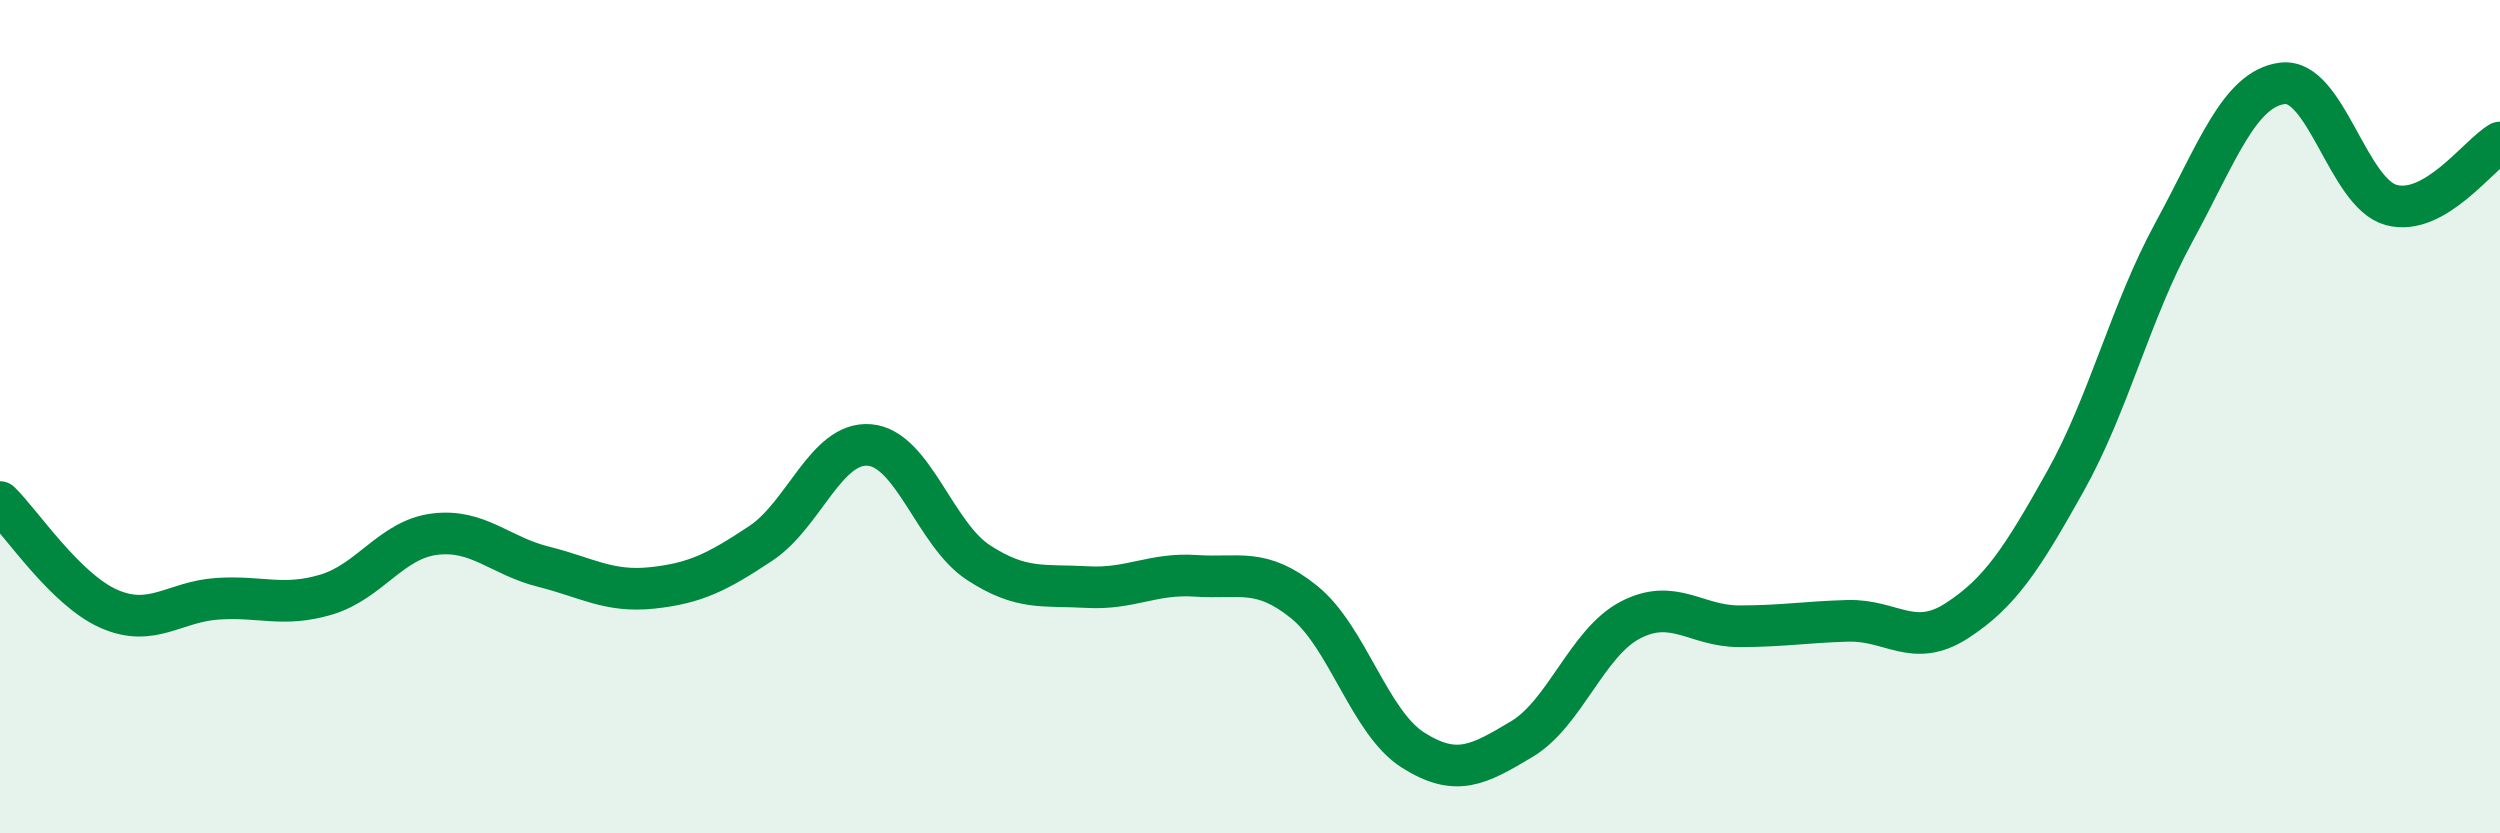
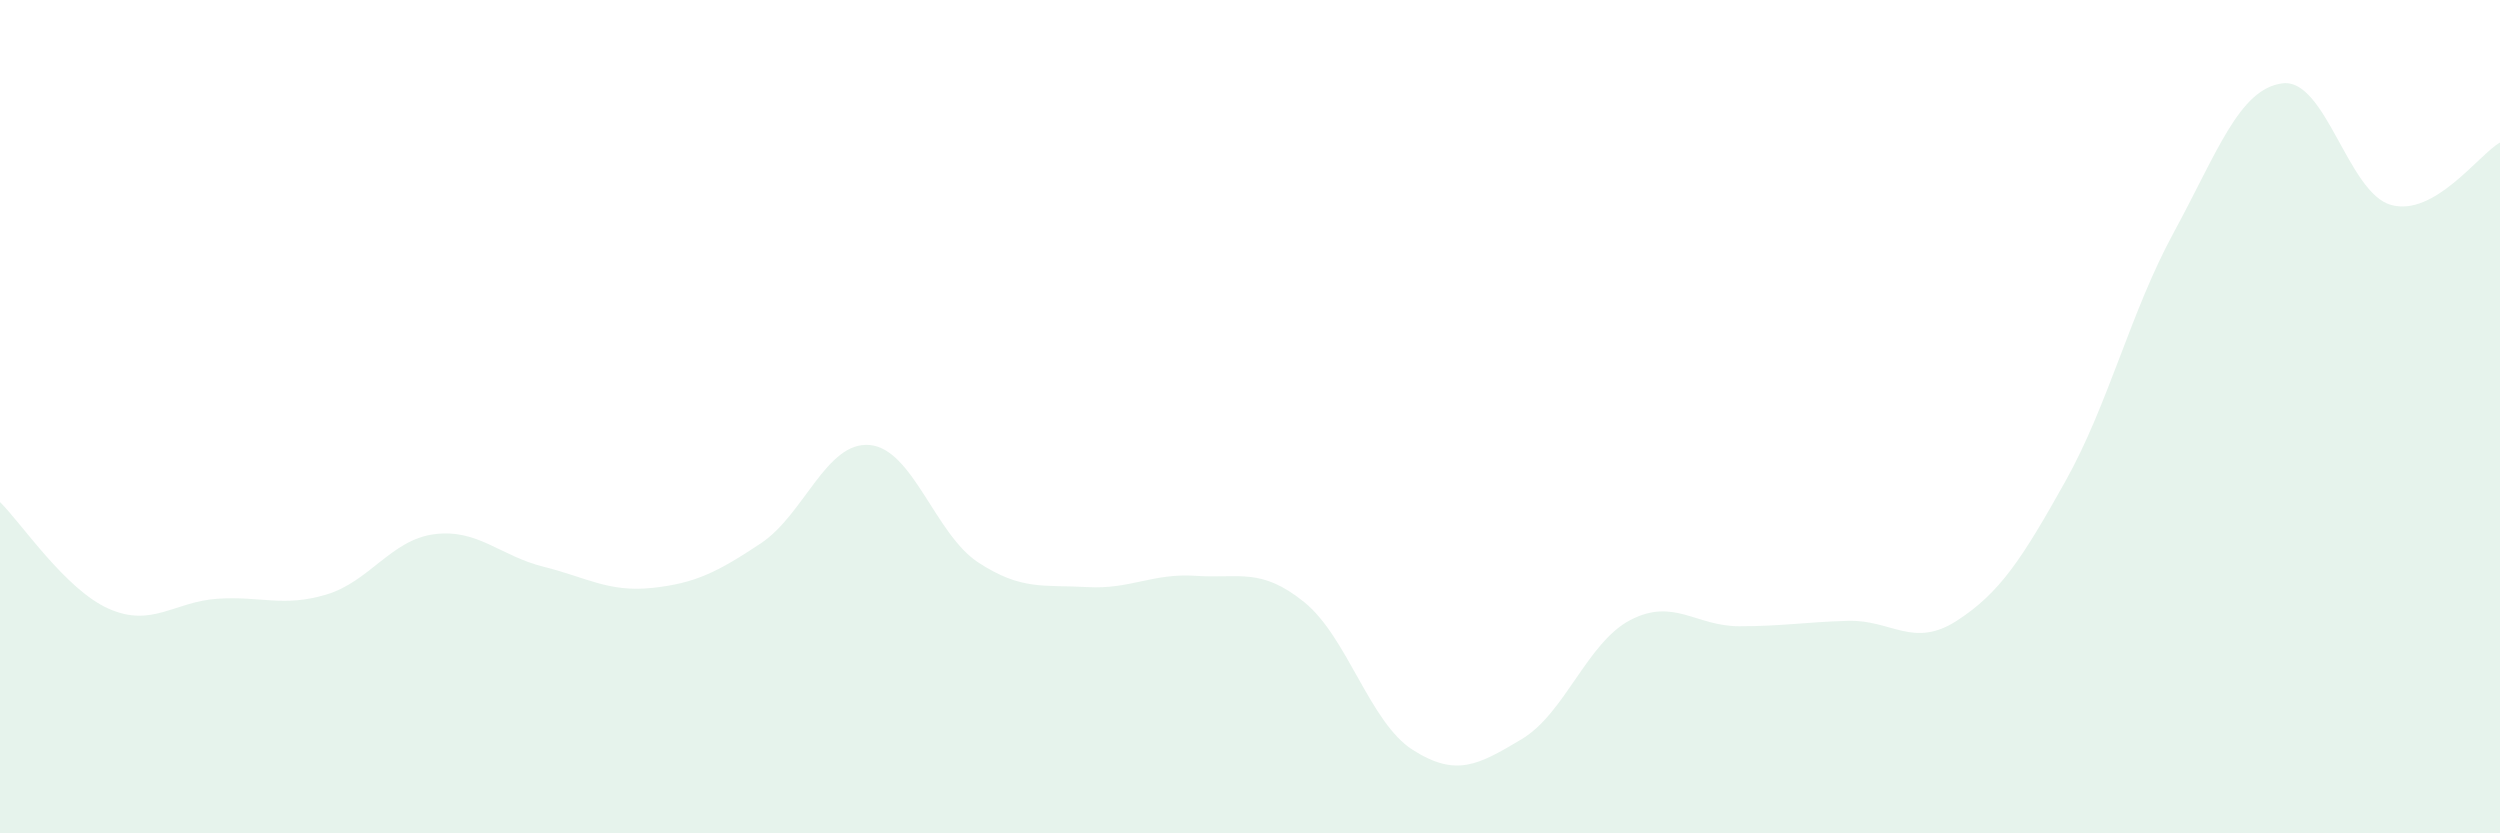
<svg xmlns="http://www.w3.org/2000/svg" width="60" height="20" viewBox="0 0 60 20">
  <path d="M 0,12.05 C 0.52,12.56 1.57,14.15 2.61,14.61 C 3.65,15.07 4.18,14.44 5.22,14.37 C 6.26,14.3 6.79,14.58 7.83,14.27 C 8.87,13.96 9.39,12.95 10.43,12.82 C 11.47,12.69 12,13.34 13.04,13.6 C 14.08,13.86 14.61,14.22 15.65,14.11 C 16.69,14 17.22,13.73 18.26,13.04 C 19.3,12.35 19.83,10.59 20.87,10.68 C 21.91,10.77 22.44,12.82 23.48,13.5 C 24.52,14.18 25.05,14.03 26.09,14.09 C 27.13,14.15 27.66,13.75 28.7,13.82 C 29.74,13.89 30.26,13.61 31.3,14.45 C 32.34,15.29 32.87,17.34 33.91,18 C 34.95,18.66 35.48,18.36 36.52,17.74 C 37.56,17.12 38.09,15.42 39.13,14.88 C 40.17,14.34 40.7,15.03 41.74,15.03 C 42.78,15.03 43.31,14.93 44.35,14.9 C 45.39,14.87 45.92,15.57 46.96,14.9 C 48,14.23 48.53,13.41 49.57,11.55 C 50.61,9.69 51.13,7.49 52.17,5.58 C 53.21,3.67 53.74,2.13 54.78,2 C 55.82,1.87 56.35,4.64 57.39,4.92 C 58.43,5.2 59.48,3.72 60,3.42L60 20L0 20Z" fill="#008740" opacity="0.1" stroke-linecap="round" stroke-linejoin="round" />
-   <path d="M 0,12.05 C 0.52,12.56 1.57,14.15 2.61,14.61 C 3.65,15.07 4.18,14.44 5.22,14.37 C 6.26,14.3 6.79,14.58 7.83,14.27 C 8.87,13.96 9.39,12.95 10.43,12.82 C 11.47,12.69 12,13.34 13.04,13.6 C 14.08,13.86 14.61,14.22 15.65,14.11 C 16.69,14 17.22,13.73 18.26,13.04 C 19.3,12.35 19.83,10.59 20.87,10.68 C 21.91,10.77 22.44,12.82 23.48,13.5 C 24.52,14.18 25.05,14.03 26.09,14.09 C 27.13,14.15 27.66,13.75 28.7,13.82 C 29.74,13.89 30.26,13.61 31.3,14.45 C 32.34,15.29 32.87,17.34 33.91,18 C 34.95,18.66 35.48,18.36 36.52,17.74 C 37.56,17.12 38.09,15.42 39.13,14.88 C 40.17,14.34 40.7,15.03 41.74,15.03 C 42.78,15.03 43.31,14.93 44.35,14.9 C 45.39,14.87 45.92,15.57 46.96,14.9 C 48,14.23 48.53,13.41 49.57,11.55 C 50.61,9.69 51.13,7.49 52.17,5.58 C 53.21,3.67 53.74,2.13 54.78,2 C 55.82,1.87 56.35,4.64 57.39,4.92 C 58.43,5.2 59.48,3.72 60,3.42" stroke="#008740" stroke-width="1" fill="none" stroke-linecap="round" stroke-linejoin="round" />
</svg>